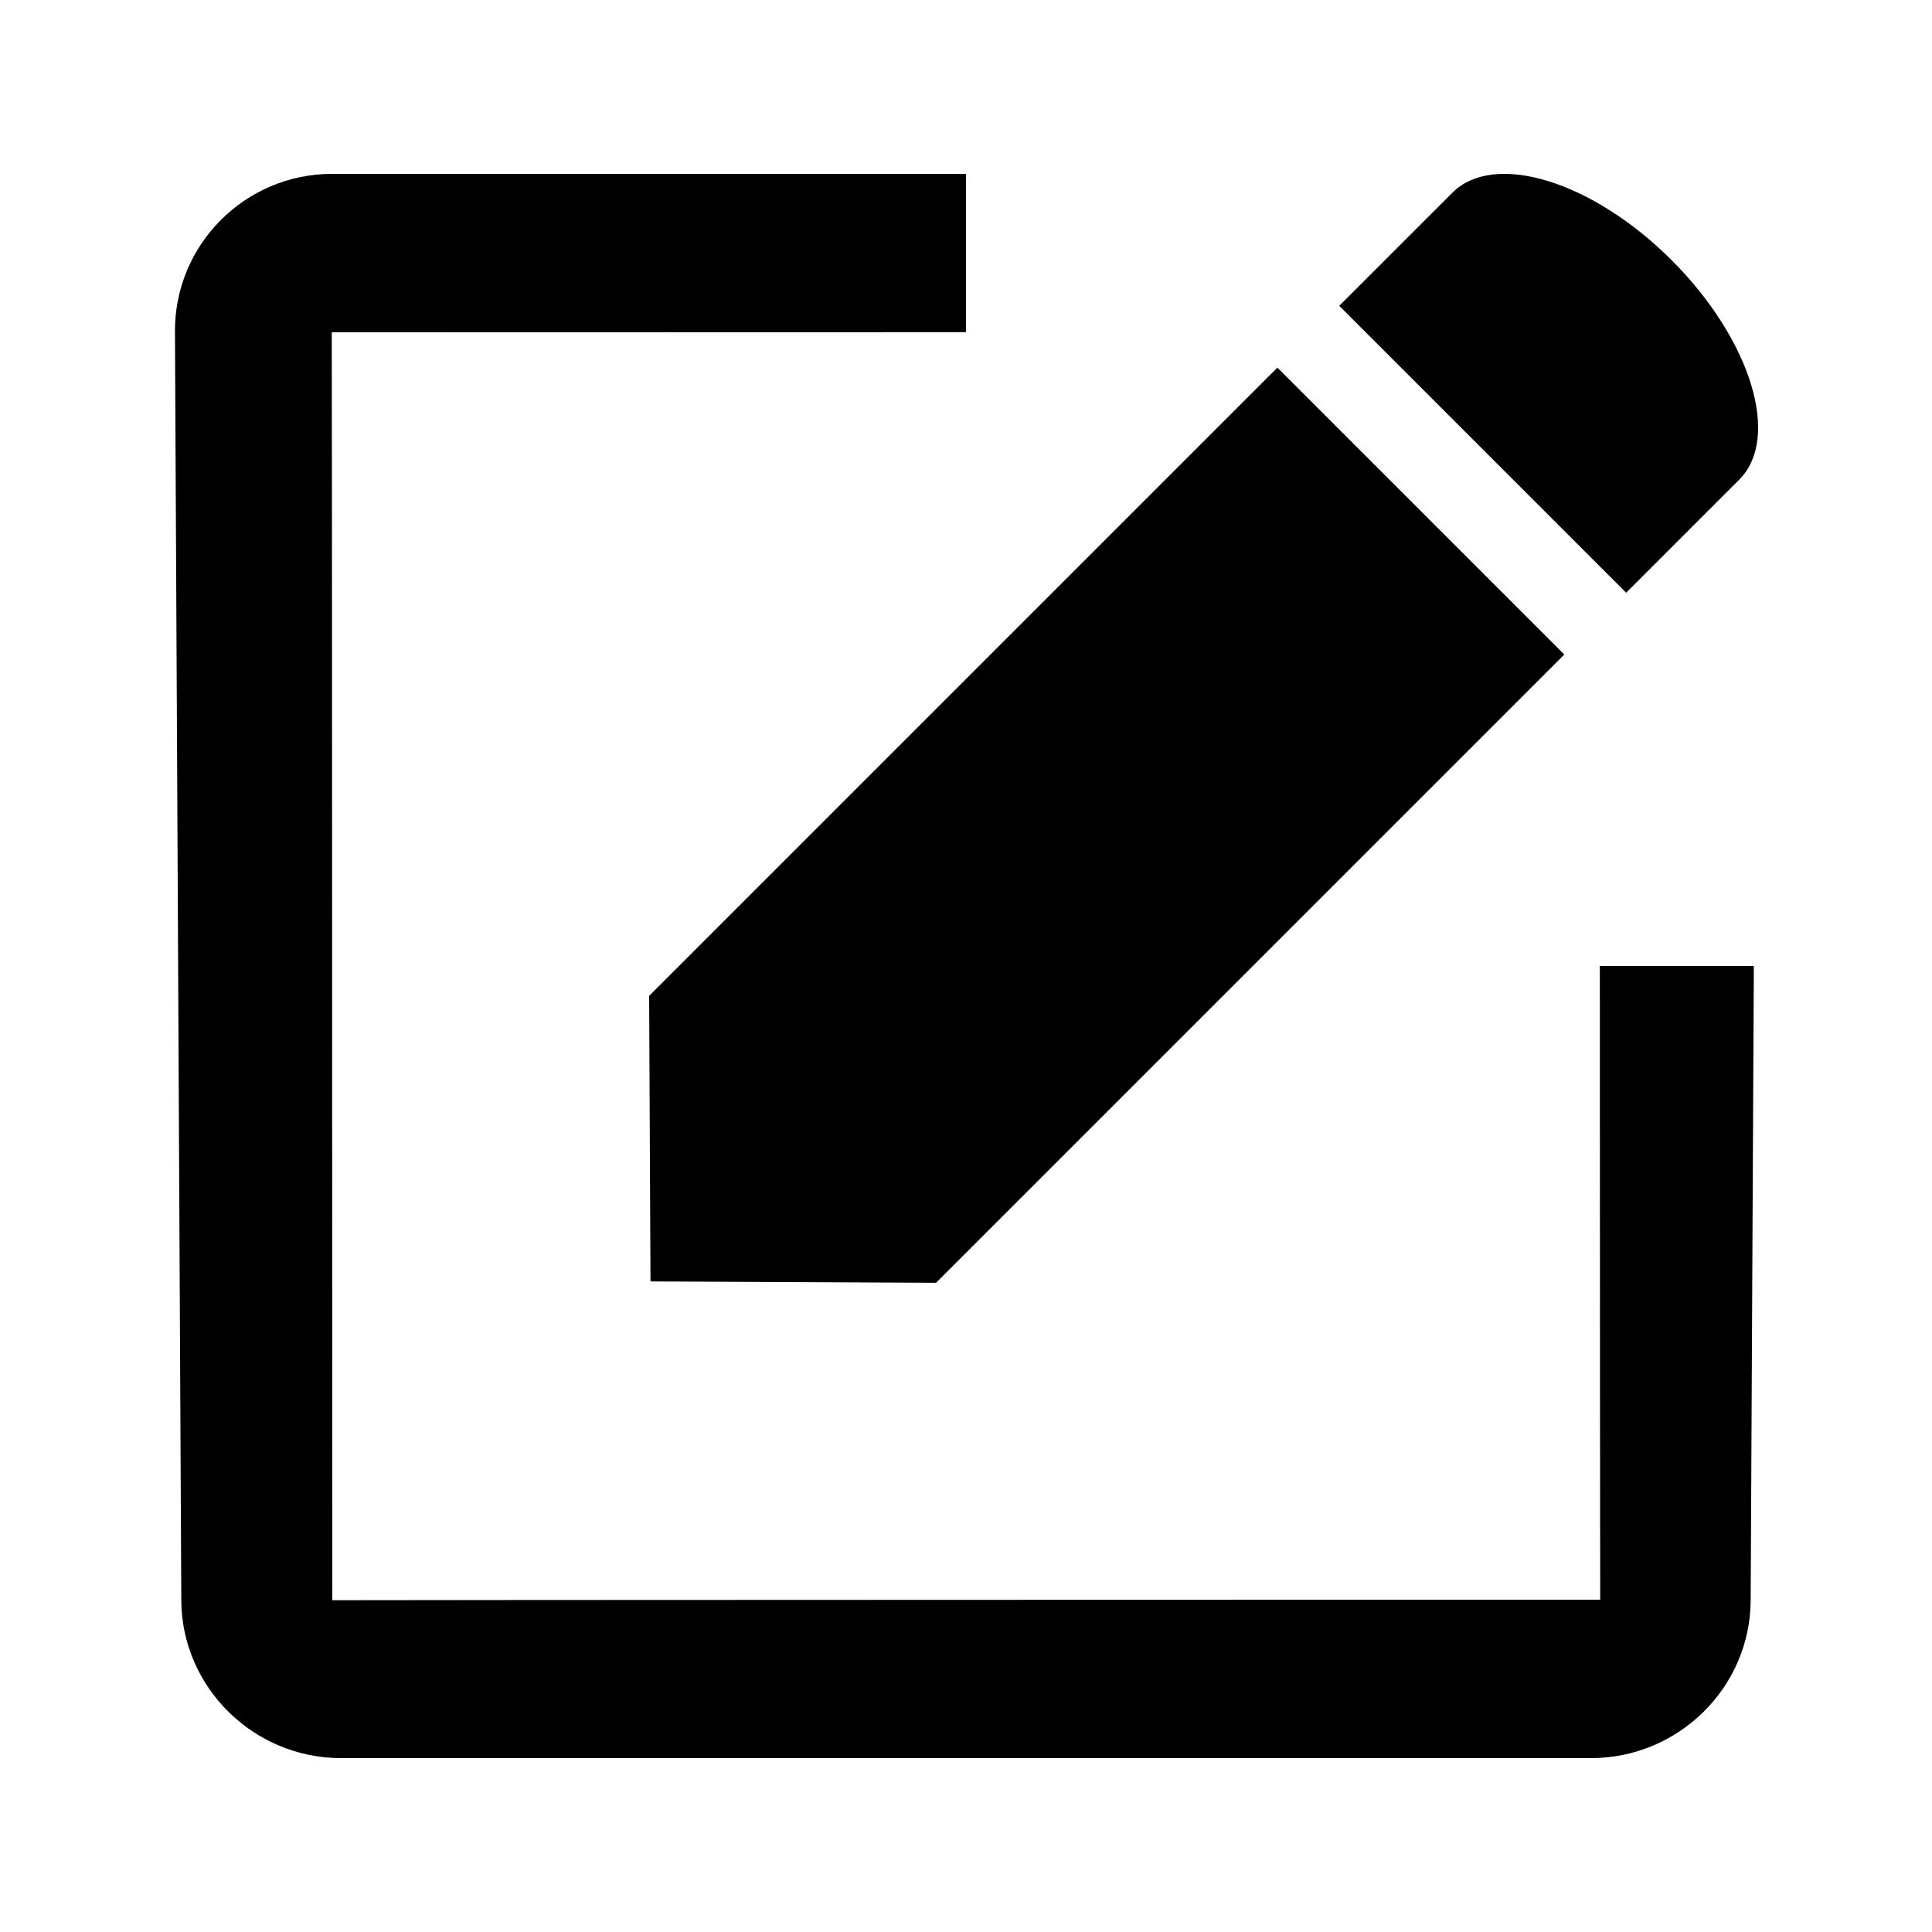
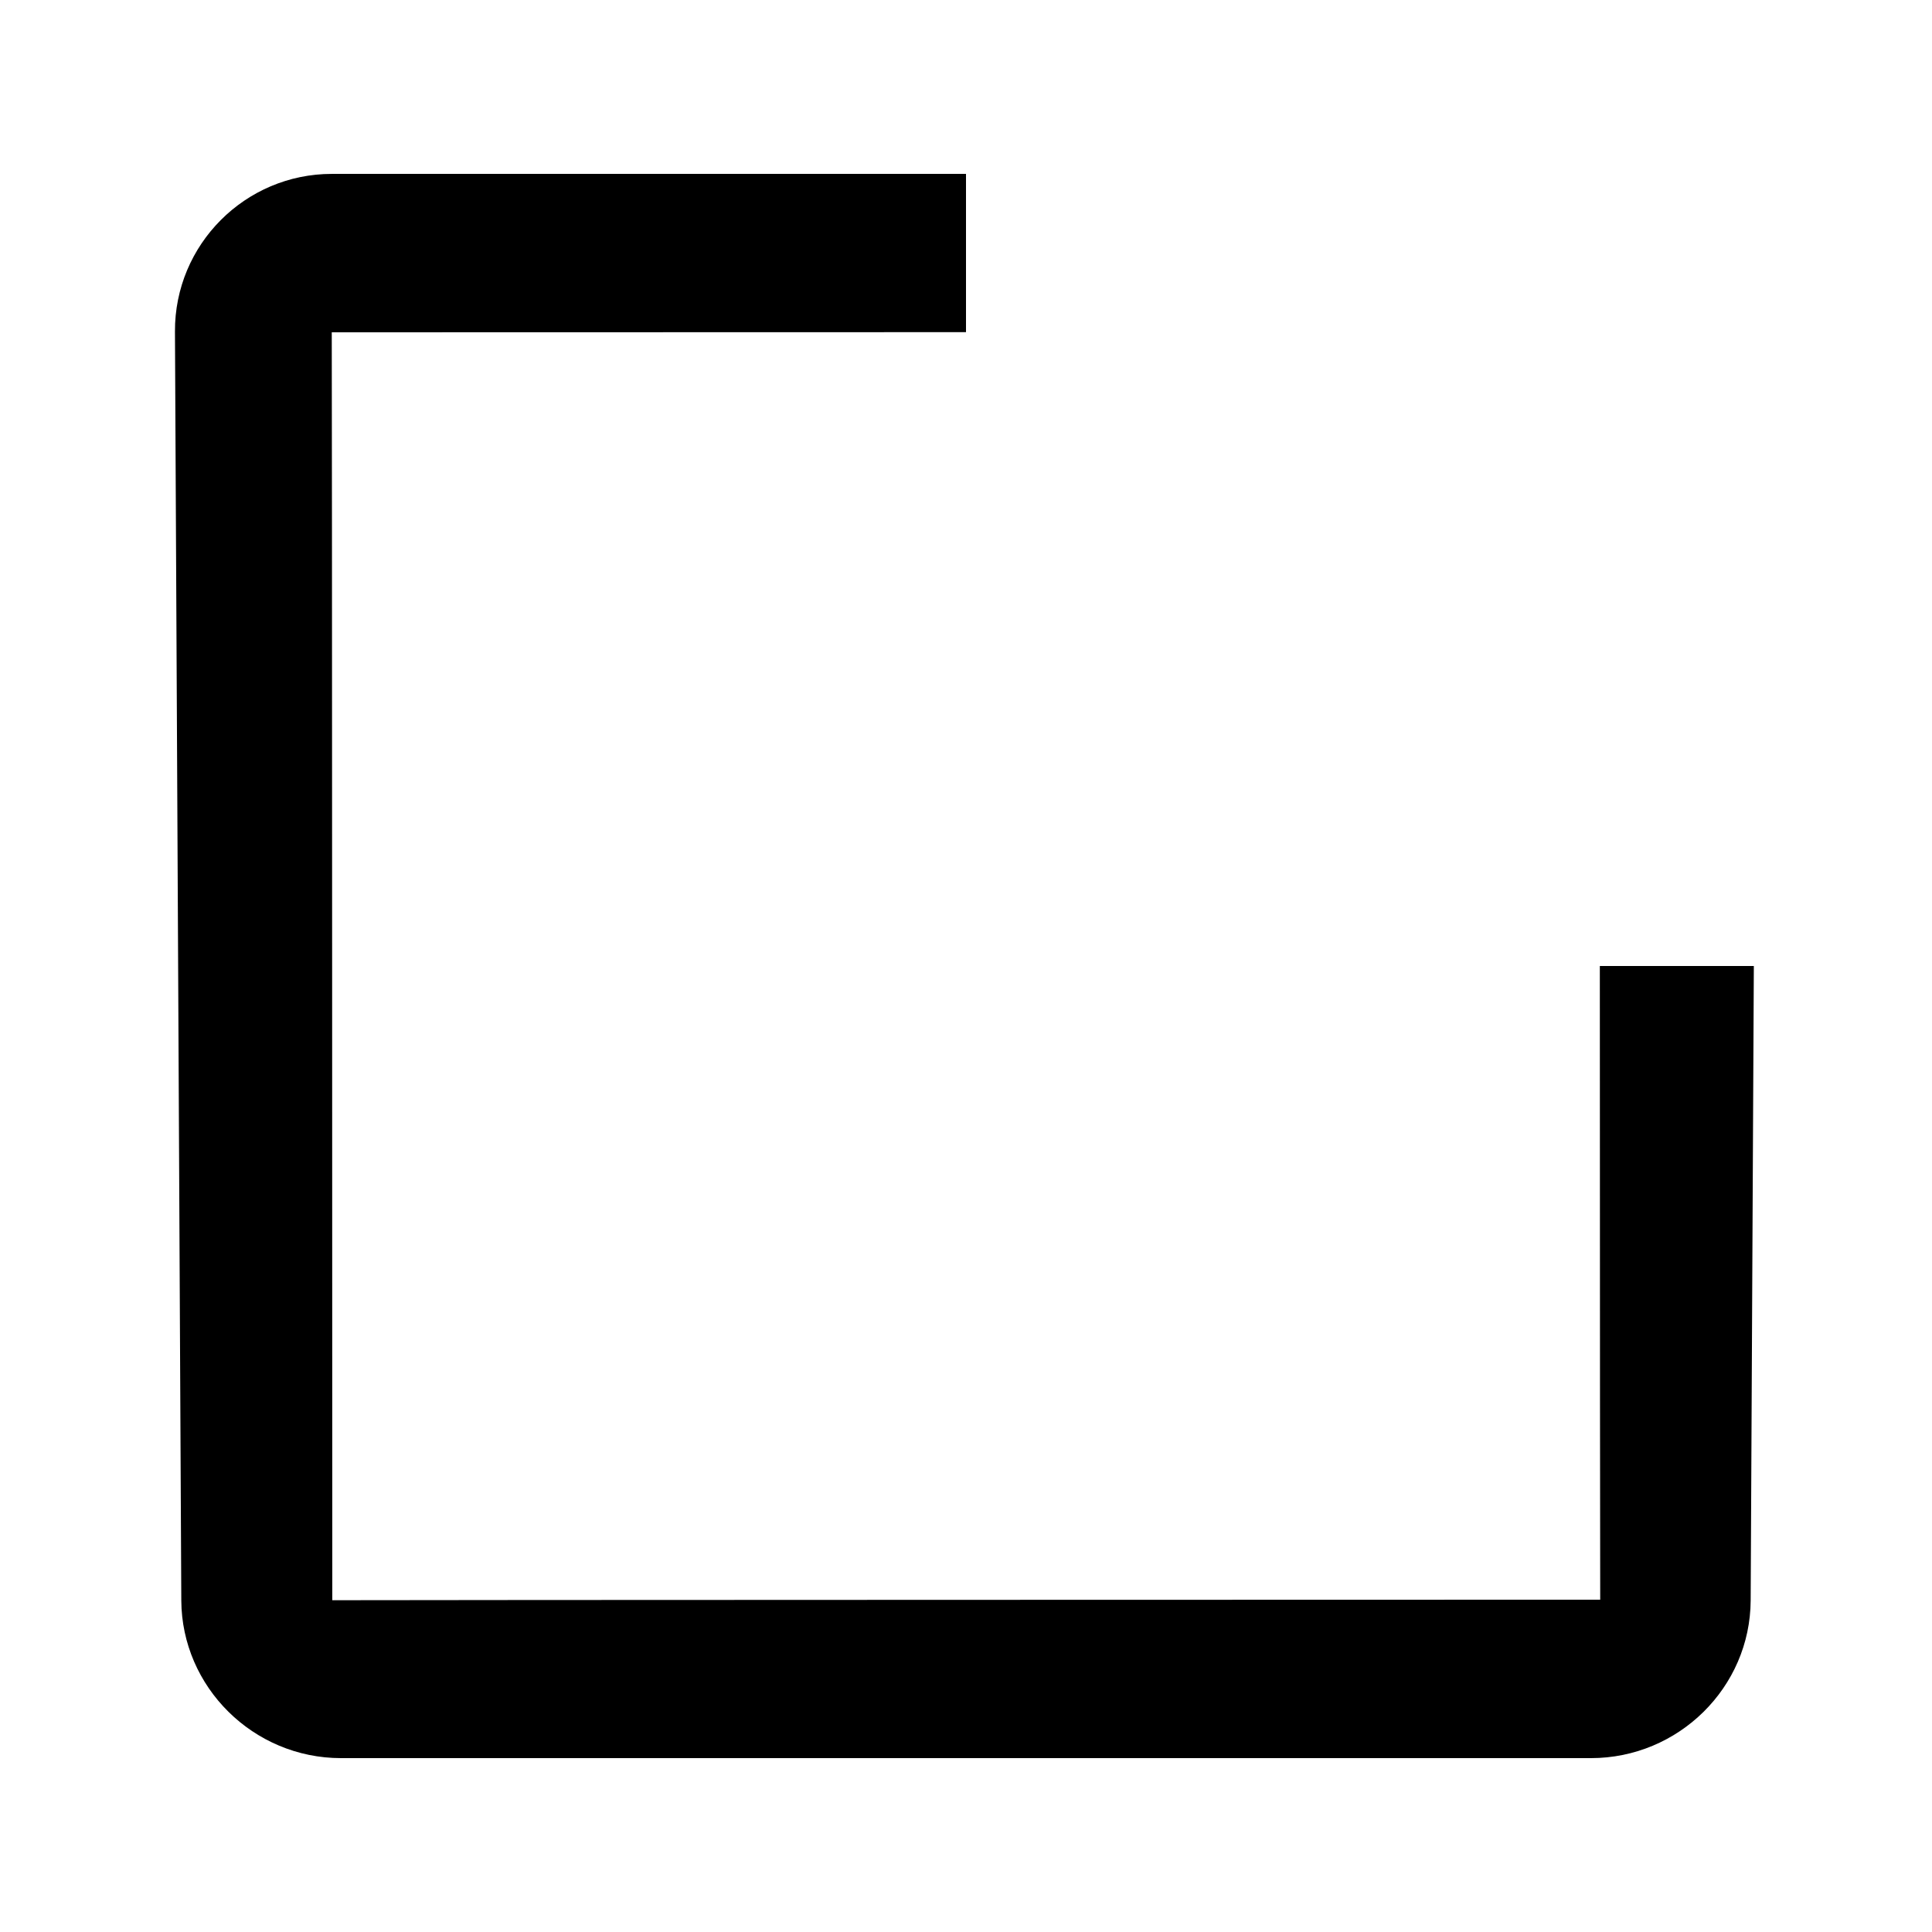
<svg xmlns="http://www.w3.org/2000/svg" fill="#000000" width="800px" height="800px" version="1.1" viewBox="144 144 512 512">
  <g>
-     <path d="m558.55 317.46-166.49 166.49-75.672-0.359-0.359-75.672 166.49-166.49zm28.473-104.49c-21.004-21-47.031-29-58.141-17.887l-29.969 29.965 76.035 76.031 29.965-29.965c11.109-11.109 3.113-37.141-17.891-58.145z" fill-rule="evenodd" />
    <path d="m400 190.08v41.945c-84.027 0.023-168.08 0.039-168.08 0.039 0.078 0 0.141 336.01 0.141 336.01 0-0.078 336.01-0.141 336.01-0.141-0.039 0-0.074-83.957-0.098-167.93h40.812l-0.84 168.13c-0.113 23.078-19.141 41.789-42.332 41.789h-331.23c-23.266 0-42.223-18.855-42.336-41.789l-1.68-336.26c-0.117-23.078 18.637-41.789 41.566-41.789z" />
  </g>
</svg>